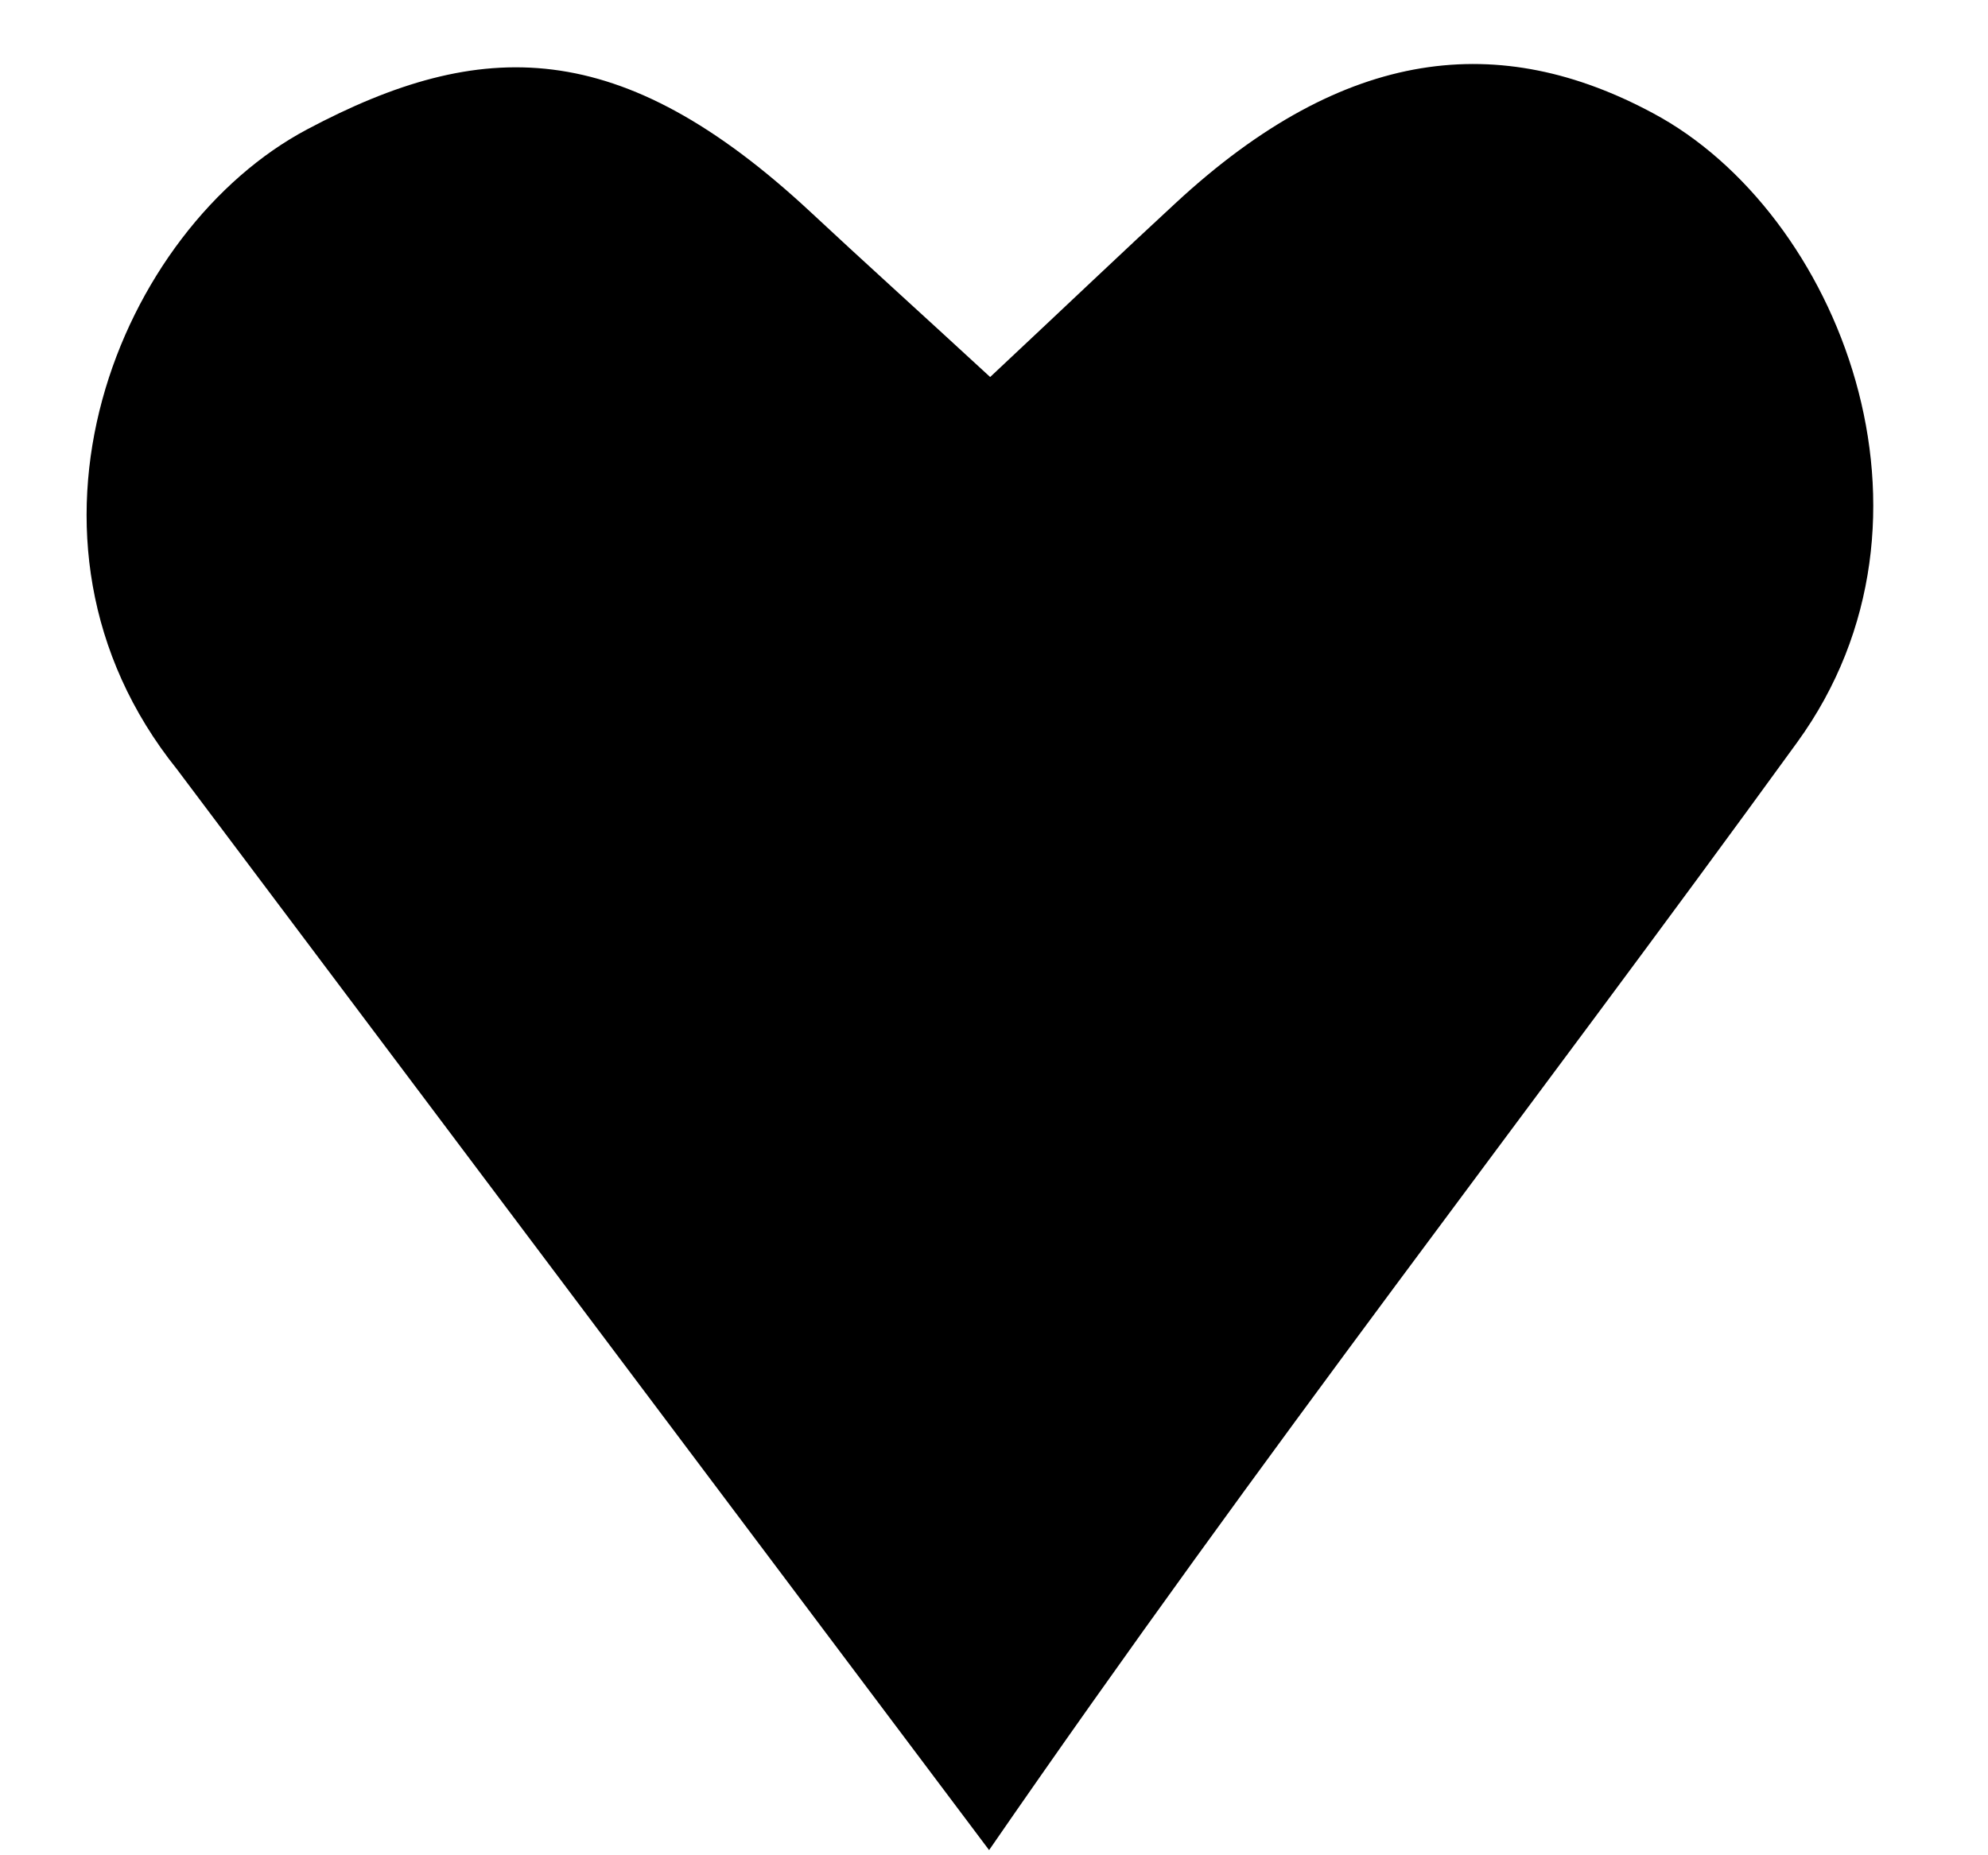
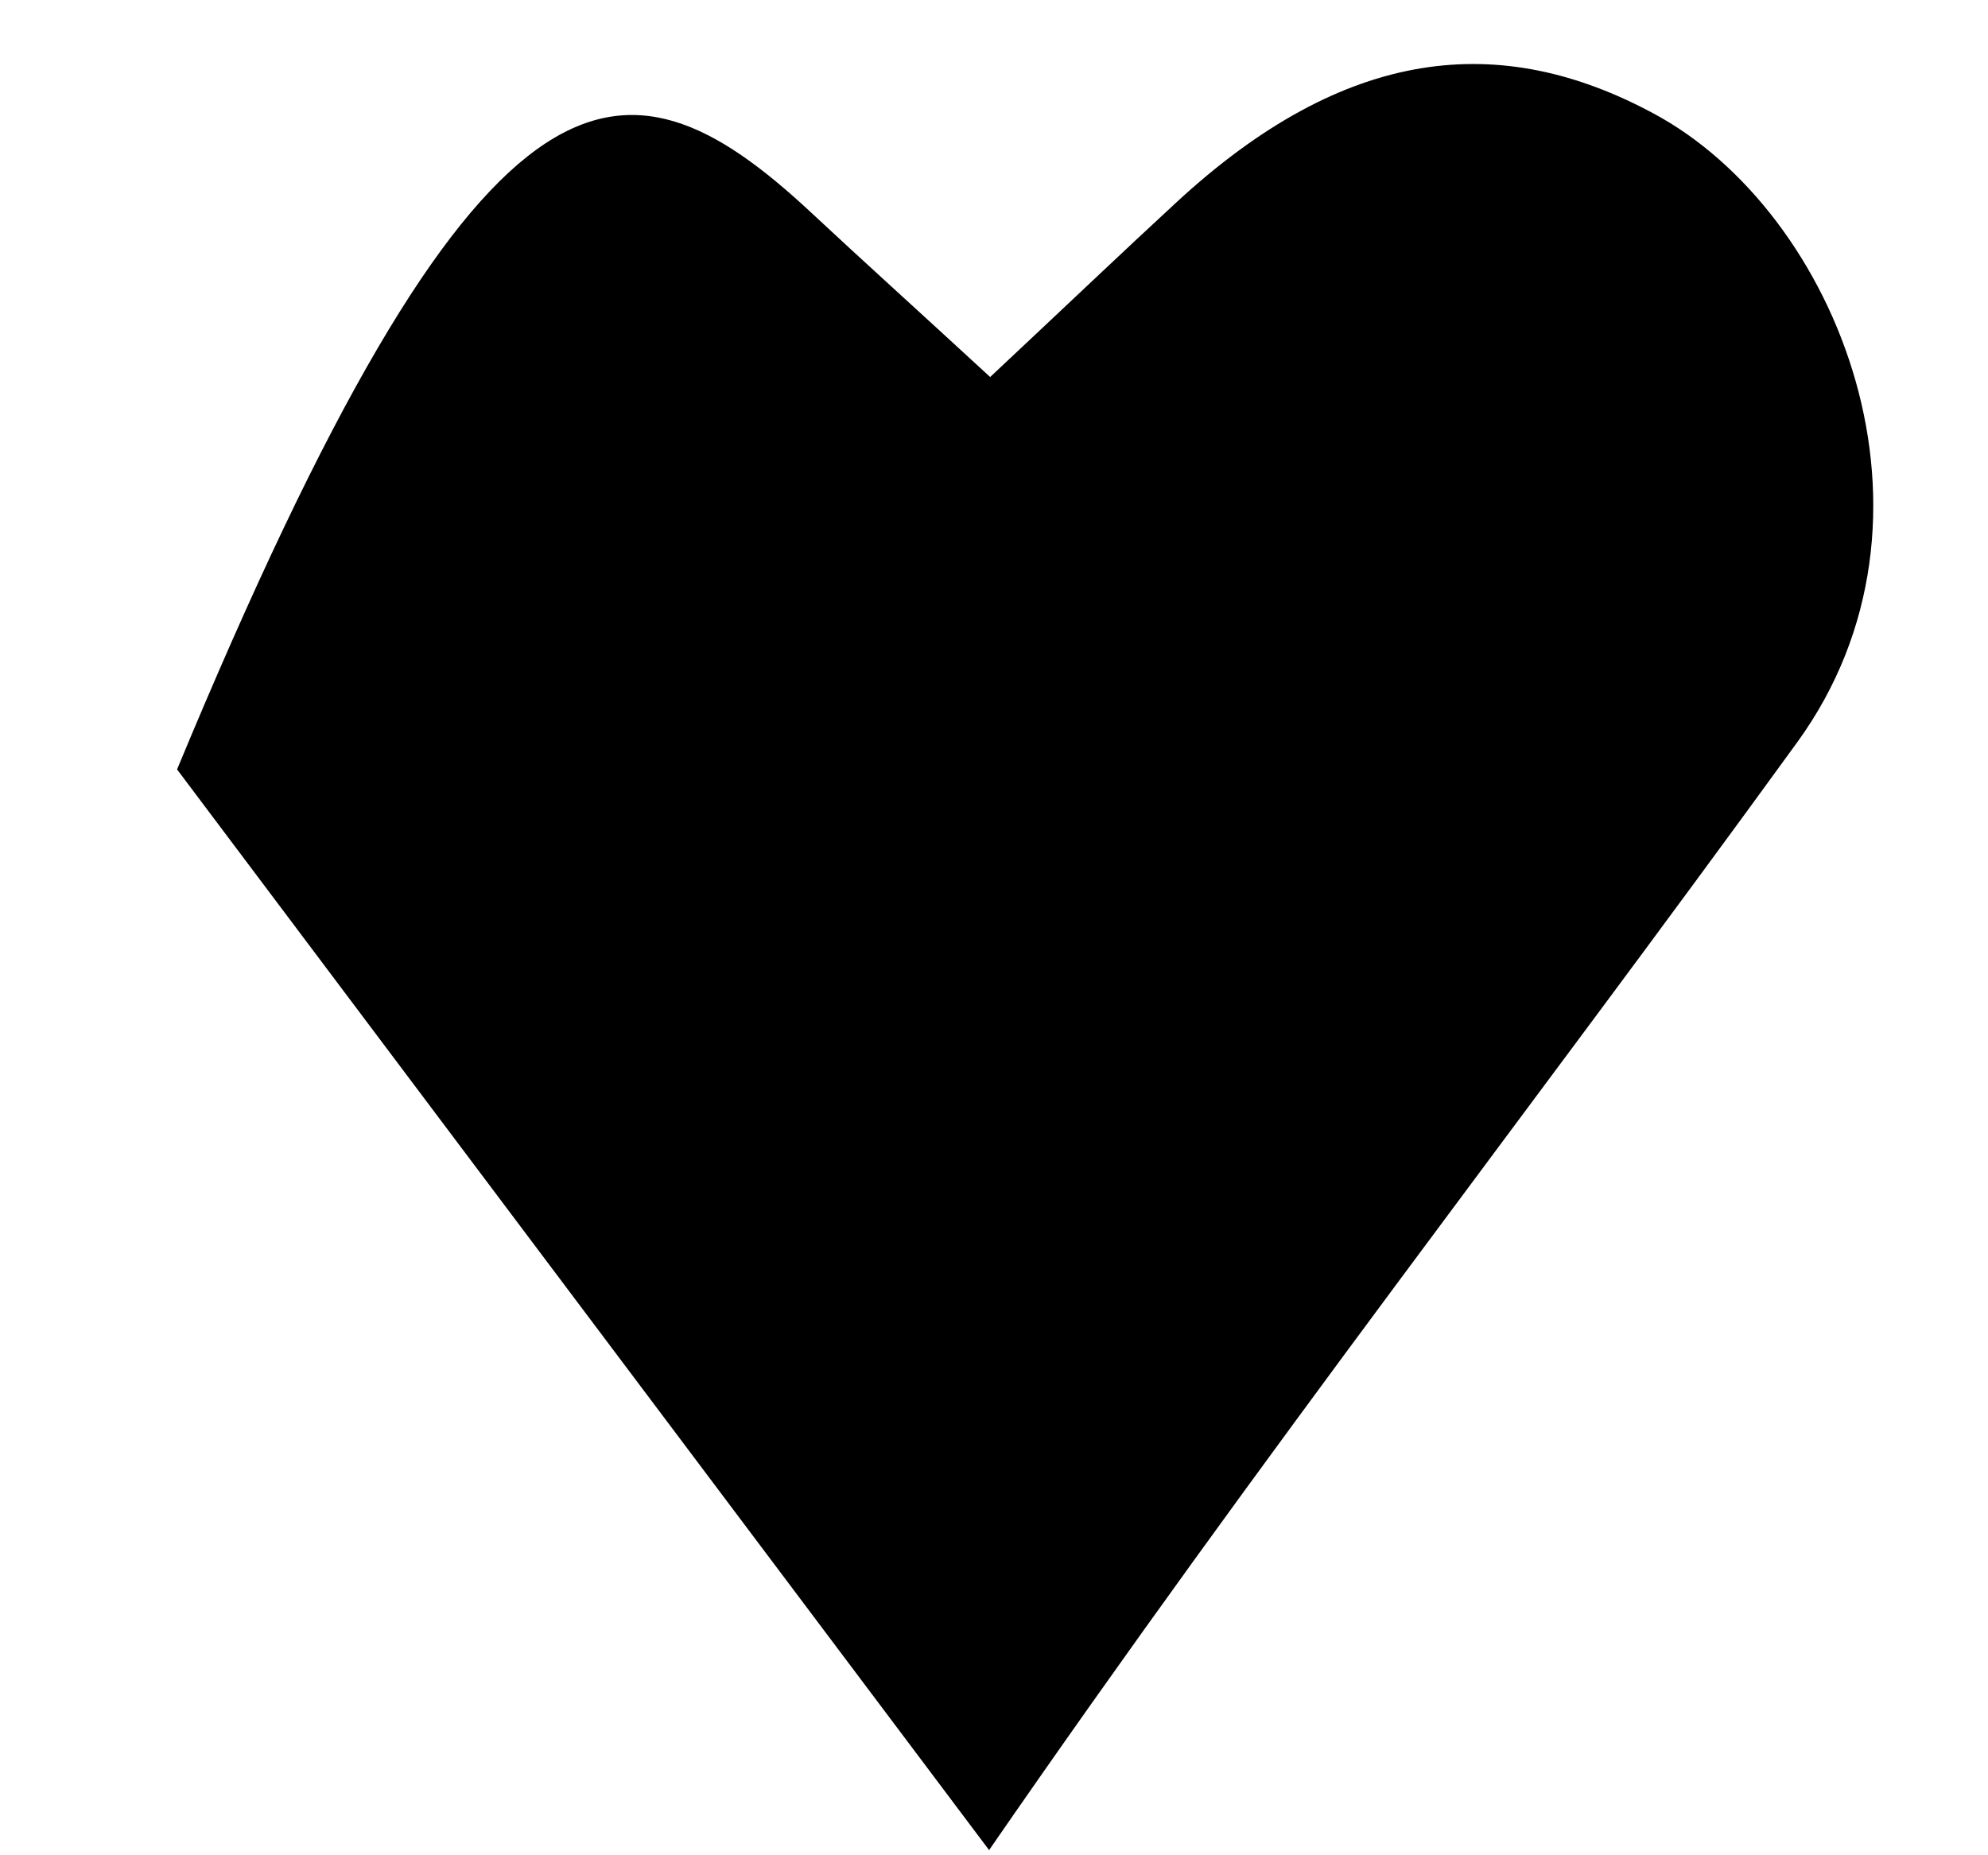
<svg xmlns="http://www.w3.org/2000/svg" width="15" height="14" viewBox="0 0 15 14" fill="none">
-   <path d="M1.336 5.806C-0.064 4.062 0.903 1.726 2.318 0.976C3.63 0.279 4.679 0.263 6.116 1.6C6.509 1.967 6.908 2.326 7.471 2.845C8.076 2.278 8.472 1.9 8.873 1.53C10.156 0.343 11.322 0.236 12.474 0.855C13.871 1.602 14.787 3.912 13.56 5.602C11.515 8.421 9.555 10.928 7.463 13.961L1.336 5.806Z" fill="black" />
+   <path d="M1.336 5.806C3.63 0.279 4.679 0.263 6.116 1.6C6.509 1.967 6.908 2.326 7.471 2.845C8.076 2.278 8.472 1.9 8.873 1.53C10.156 0.343 11.322 0.236 12.474 0.855C13.871 1.602 14.787 3.912 13.56 5.602C11.515 8.421 9.555 10.928 7.463 13.961L1.336 5.806Z" fill="black" />
</svg>